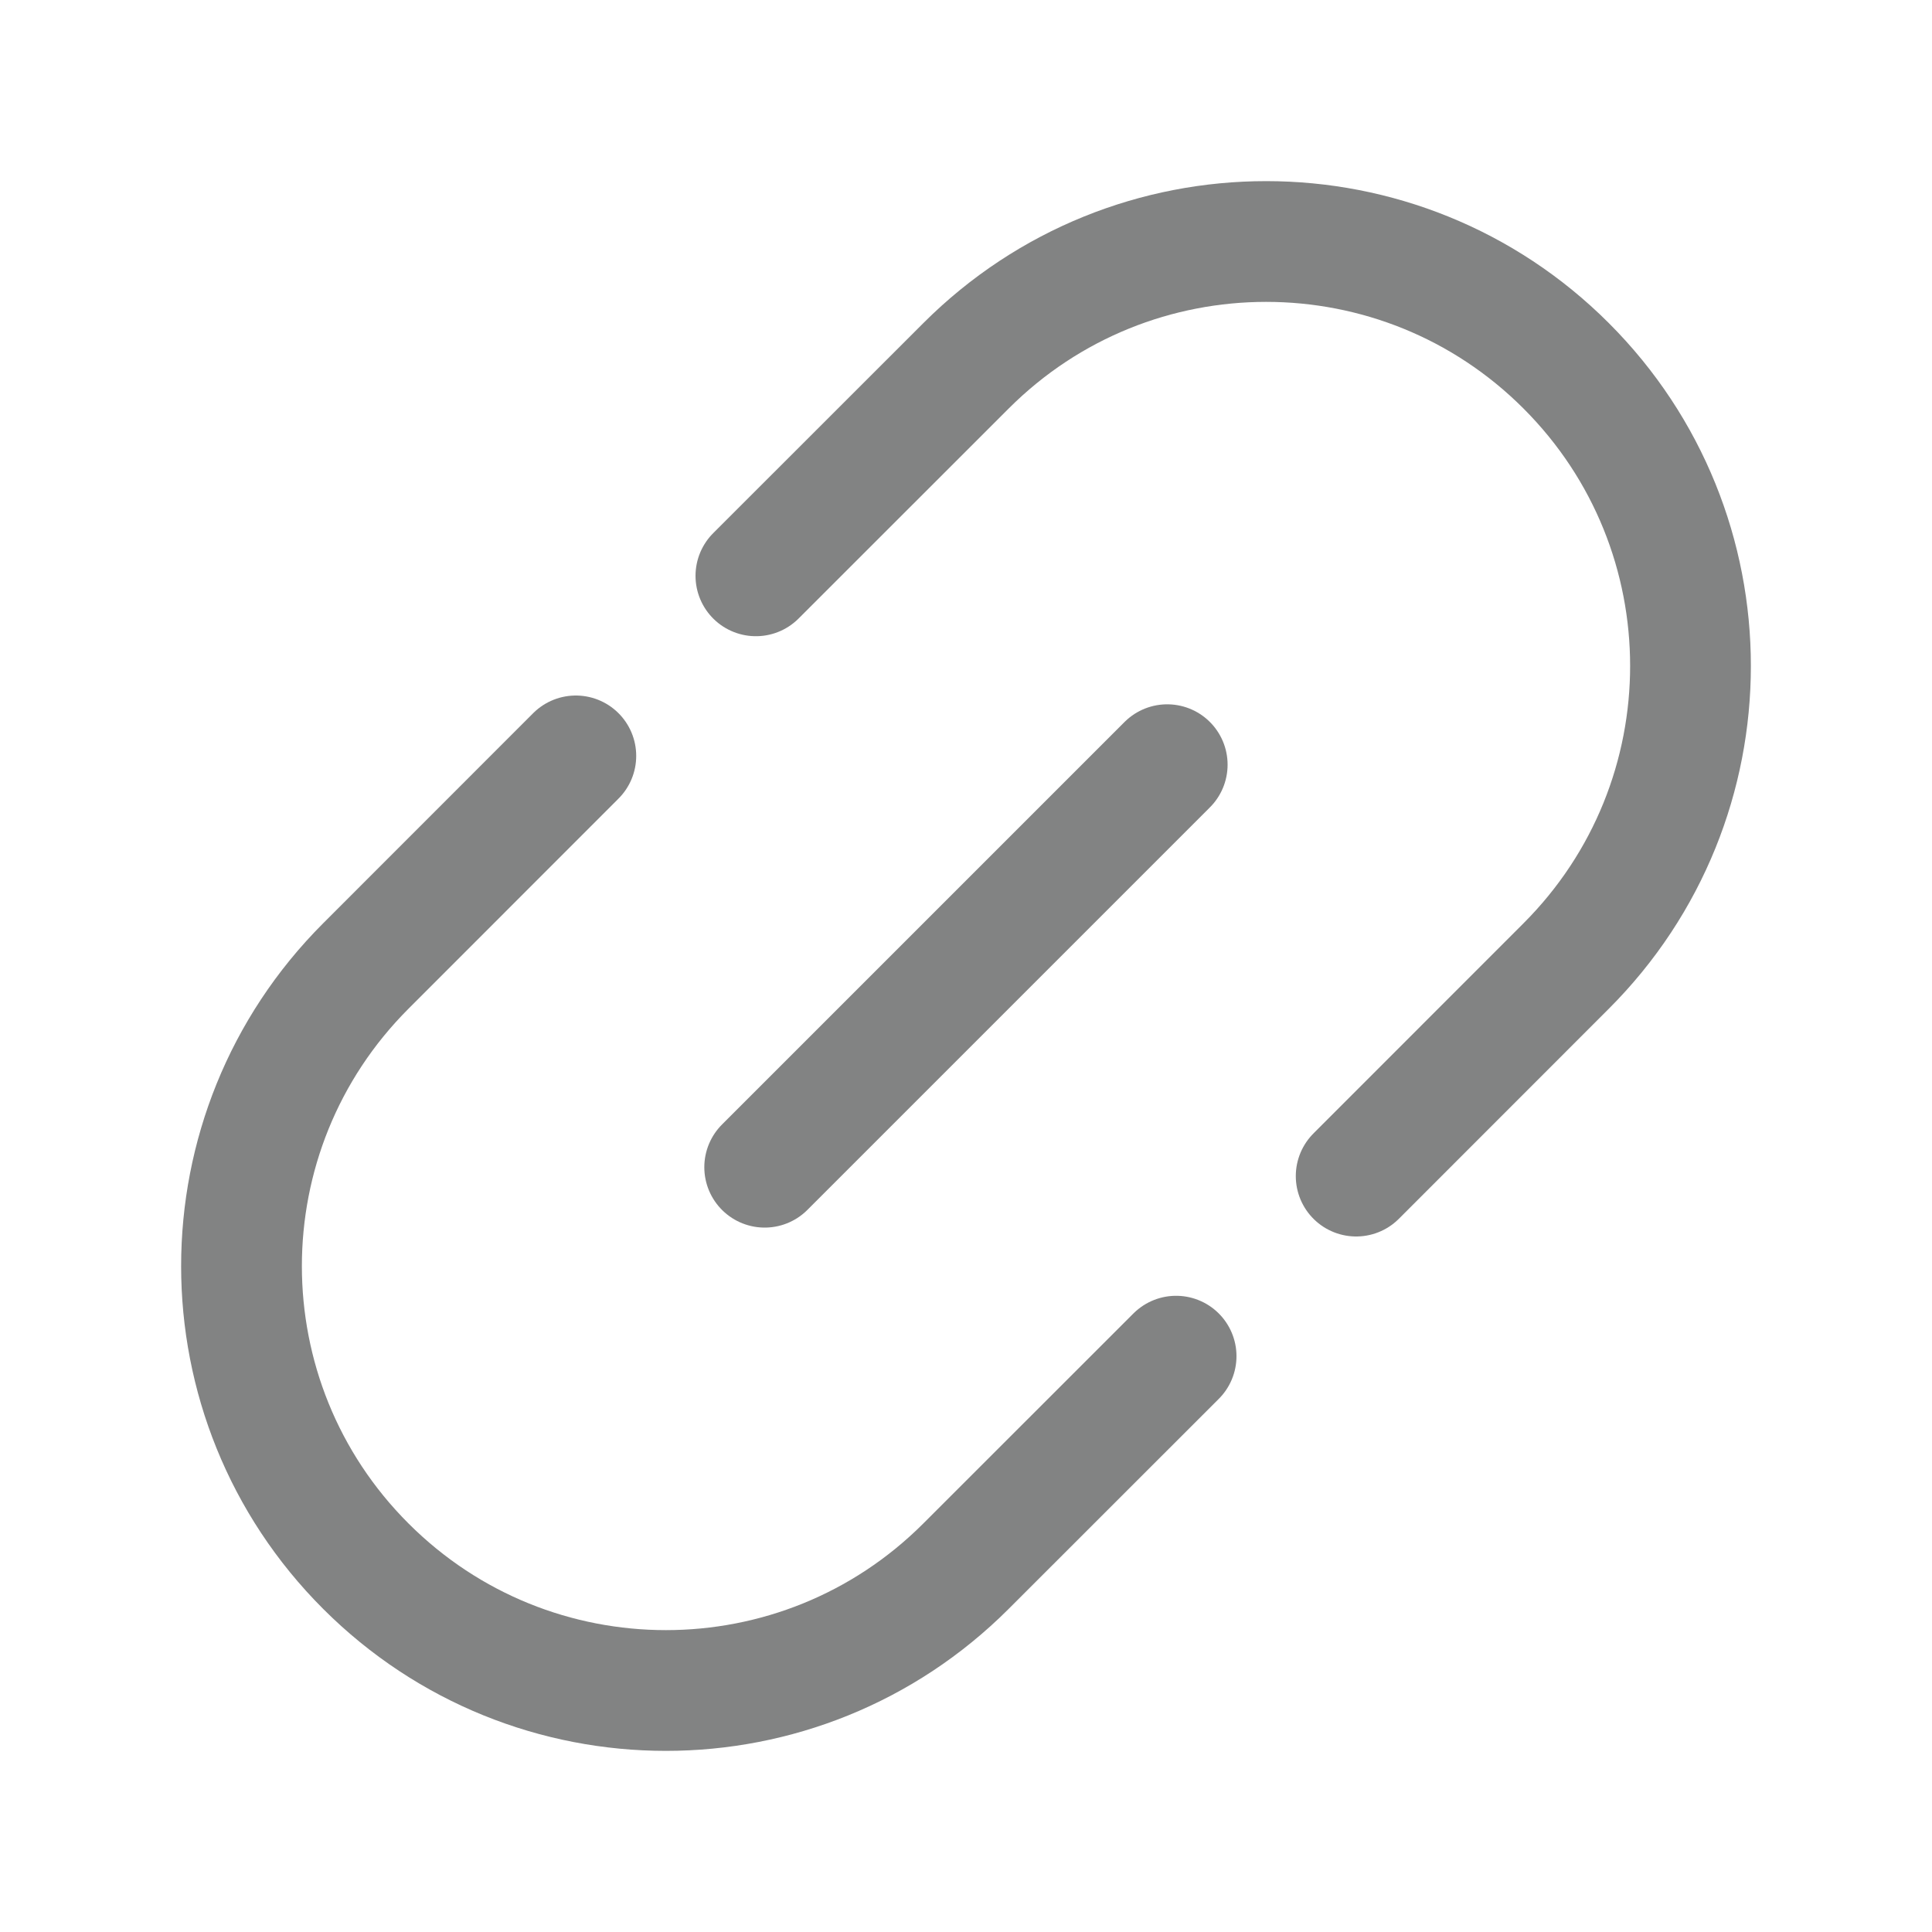
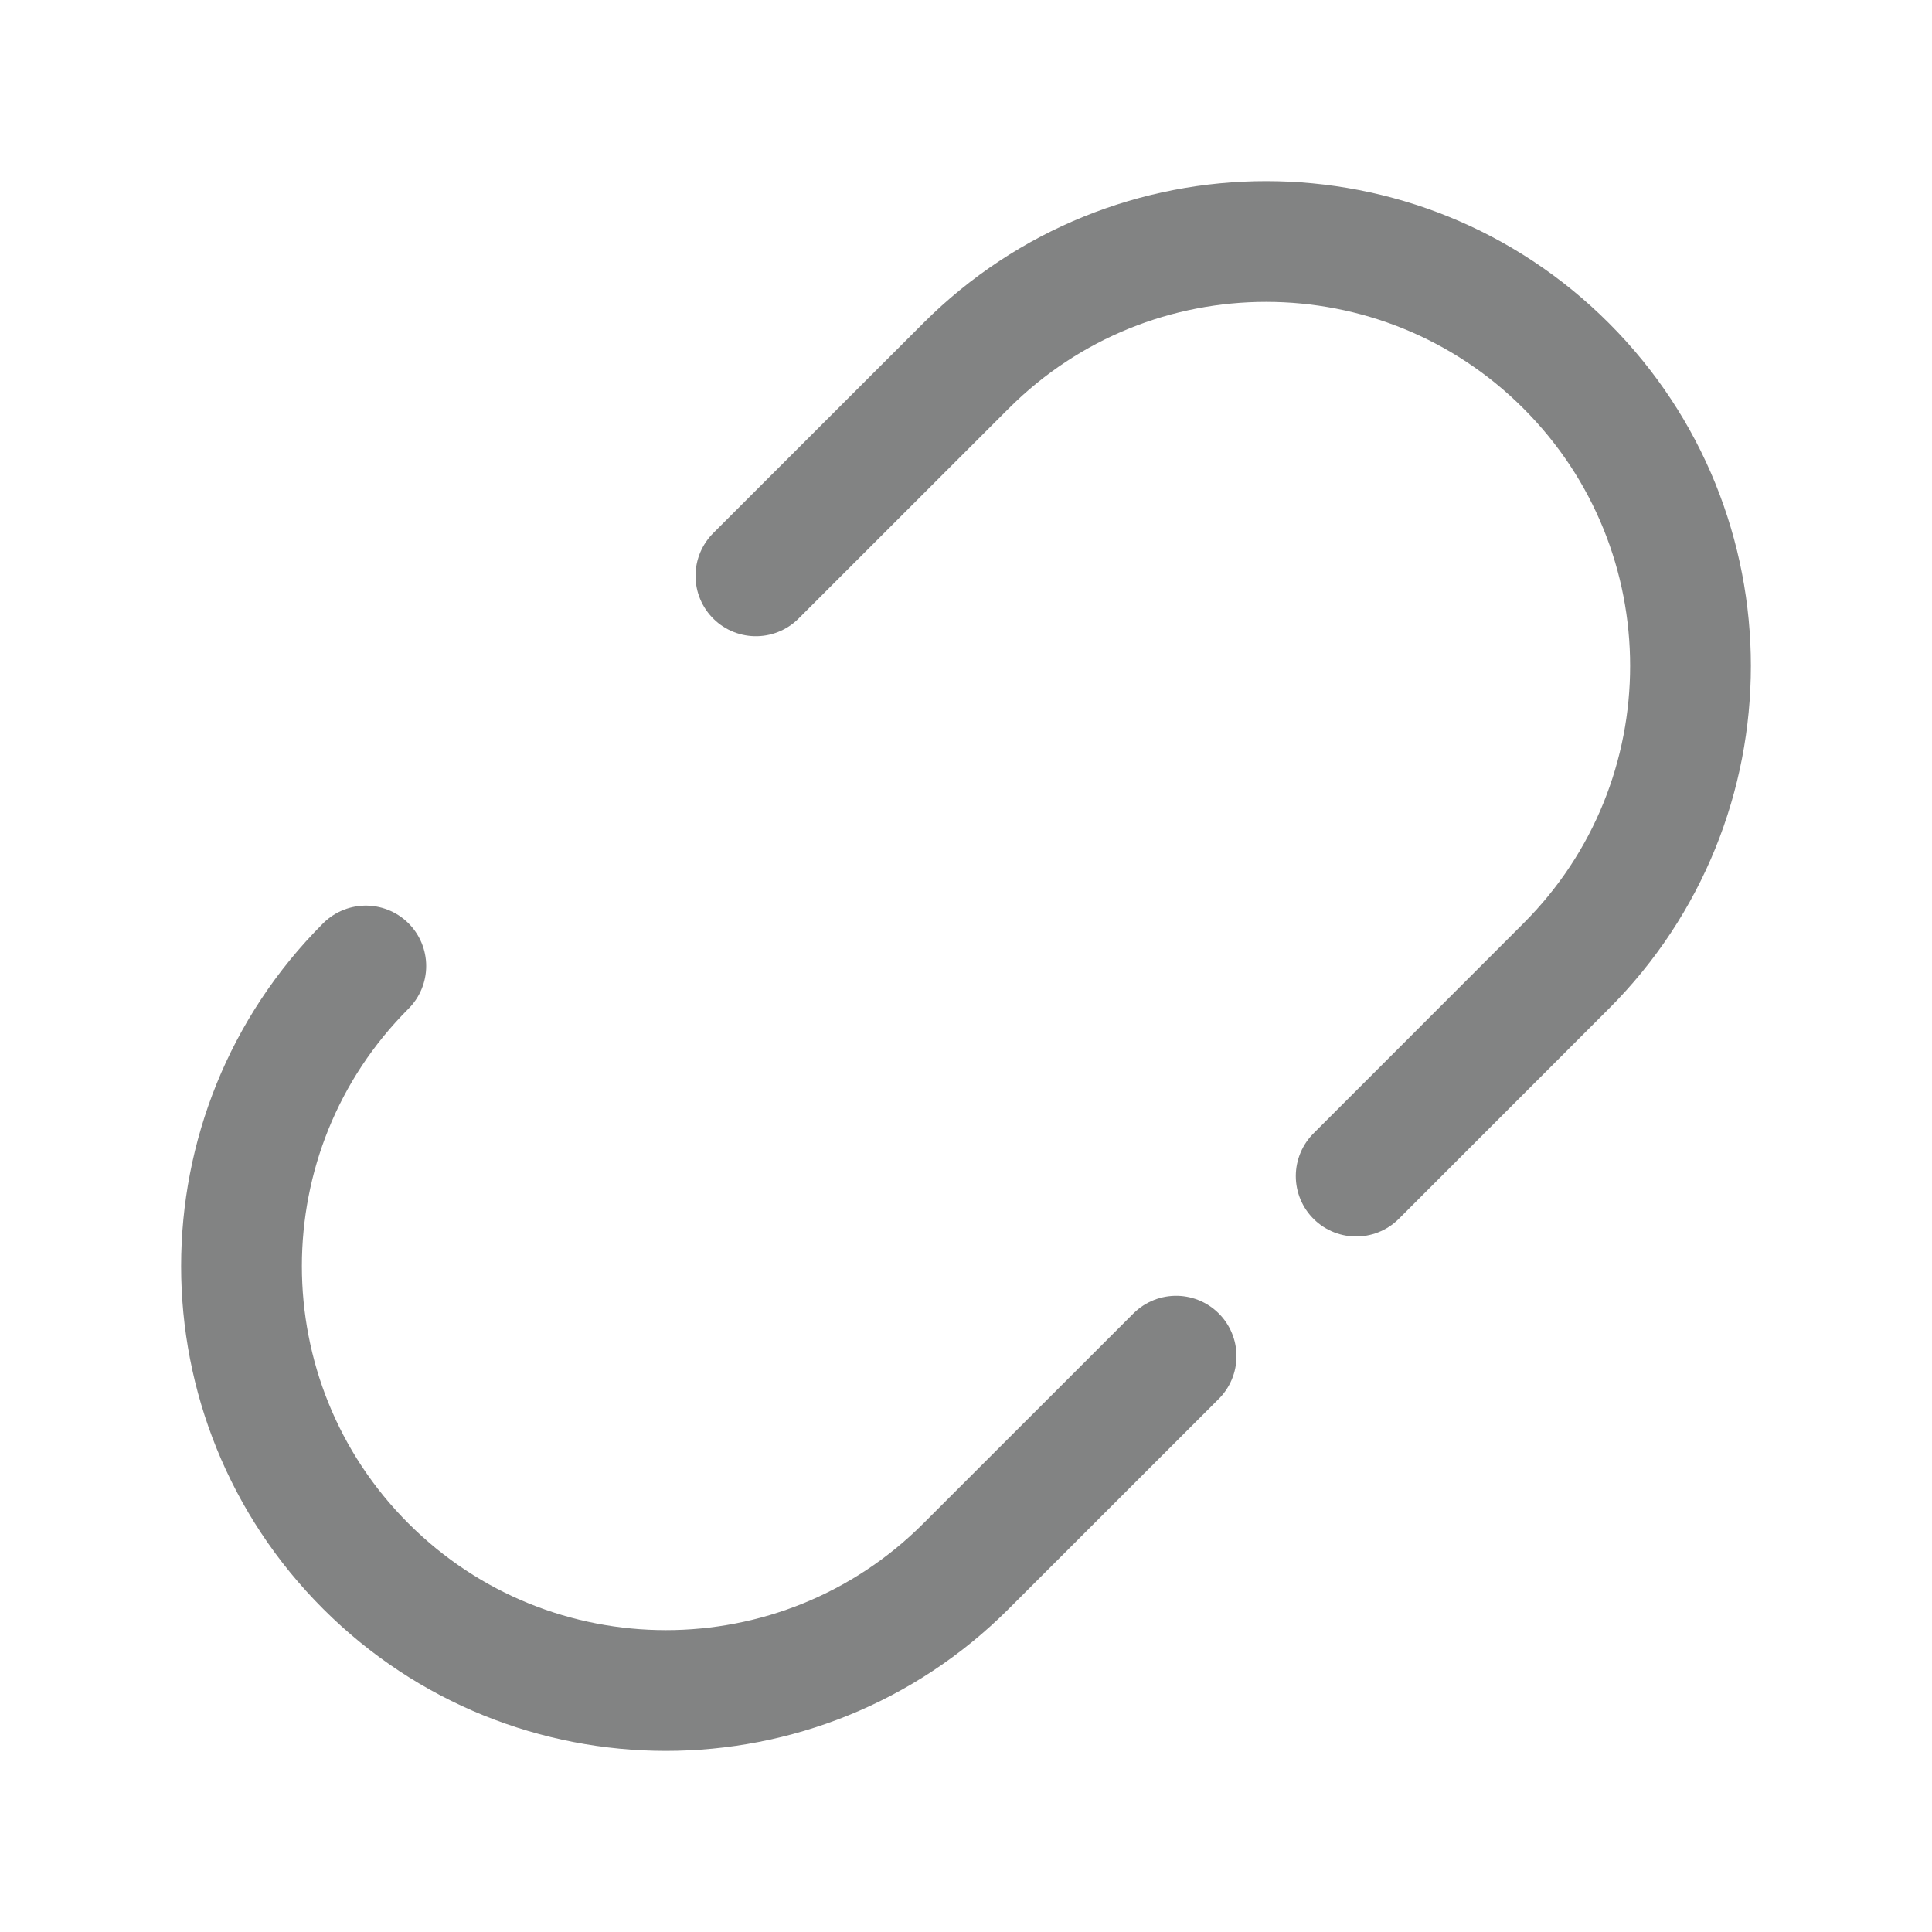
<svg xmlns="http://www.w3.org/2000/svg" width="20" height="20" viewBox="0 0 20 20" fill="none">
-   <path d="M7.916 12.083L12.083 7.916" stroke="#828383" stroke-width="1.25" stroke-linecap="round" />
-   <path d="M14.039 12.175L16.213 10C17.929 8.284 17.929 5.503 16.213 3.787C14.498 2.071 11.716 2.071 10 3.787L7.825 5.961M12.175 14.039L10 16.213C8.284 17.929 5.503 17.929 3.787 16.213C2.071 14.498 2.071 11.716 3.787 10L5.961 7.825" stroke="#828383" stroke-width="1.25" stroke-linecap="round" />
+   <path d="M14.039 12.175L16.213 10C17.929 8.284 17.929 5.503 16.213 3.787C14.498 2.071 11.716 2.071 10 3.787L7.825 5.961M12.175 14.039L10 16.213C8.284 17.929 5.503 17.929 3.787 16.213C2.071 14.498 2.071 11.716 3.787 10" stroke="#828383" stroke-width="1.25" stroke-linecap="round" />
</svg>